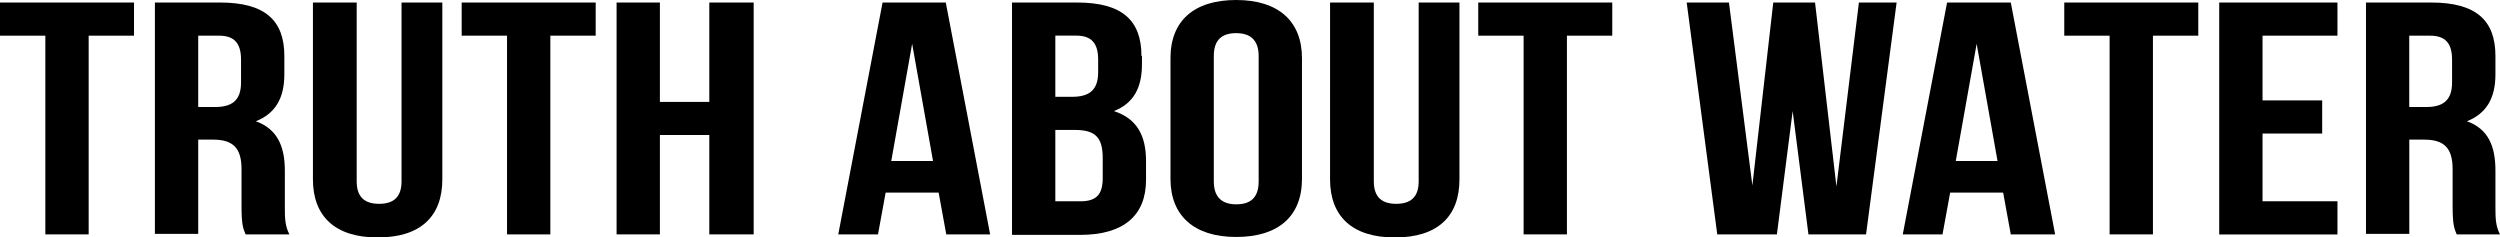
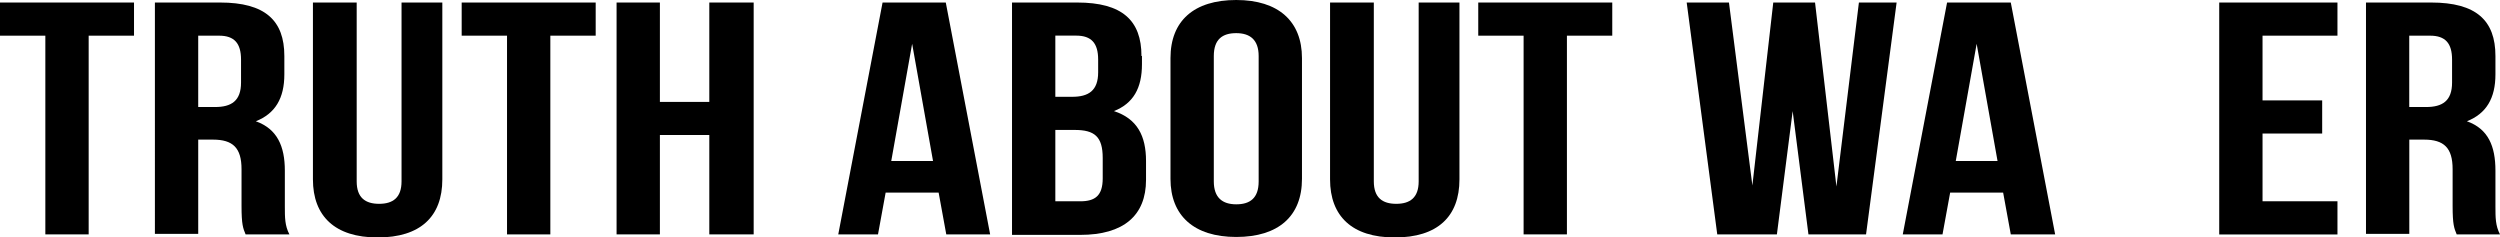
<svg xmlns="http://www.w3.org/2000/svg" id="Layer_2" viewBox="0 0 454.81 43.2">
  <g id="Layer_1-2">
    <path d="M0,.46h24.38v6.03h-8.25v36.15h-7.88V6.49H0V.46Z" fill="#000" stroke-width="0" />
    <path d="M44.68,42.64c-.46-1.11-.74-1.76-.74-5.19v-6.67c0-3.89-1.58-5.38-5.19-5.38h-2.69v17.15h-7.88V.46h11.87c8.16,0,11.68,3.24,11.68,9.73v3.34c0,4.36-1.67,7.14-5.19,8.53,3.89,1.39,5.28,4.54,5.28,8.99v6.49c0,2.04,0,3.52.83,5.1h-8.07.09ZM36.06,6.49v12.98h3.06c2.97,0,4.73-1.11,4.73-4.45v-4.17c0-2.97-1.21-4.36-3.99-4.36,0,0-3.8,0-3.8,0Z" fill="#000" stroke-width="0" />
    <path d="M64.89.46v32.54c0,2.97,1.58,4.08,4.08,4.08s4.08-1.11,4.08-4.08V.46h7.42v32.17c0,6.77-3.99,10.57-11.77,10.57s-11.77-3.89-11.77-10.57V.46h7.97Z" fill="#000" stroke-width="0" />
    <path d="M83.99.46h24.38v6.03h-8.25v36.15h-7.88V6.49h-8.25s0-6.03,0-6.03Z" fill="#000" stroke-width="0" />
    <path d="M120.05,42.64h-7.88V.46h7.88v18.08h8.99V.46h8.07v42.18h-8.07v-18.08h-8.99v18.08Z" fill="#000" stroke-width="0" />
    <path d="M180.12,42.64h-7.97l-1.39-7.6h-9.64l-1.39,7.6h-7.23L160.56.46h11.5l8.07,42.18h0ZM162.14,29.29h7.6l-3.8-21.32-3.8,21.32h0Z" fill="#000" stroke-width="0" />
    <path d="M207.75,10.2v1.48c0,4.36-1.58,7.14-5.1,8.53,4.26,1.39,5.84,4.54,5.84,9.08v3.43c0,6.49-4.08,10.01-11.96,10.01h-12.42V.46h11.87c8.16,0,11.68,3.24,11.68,9.73h.09ZM191.99,6.49v11.12h3.06c2.97,0,4.73-1.11,4.73-4.45v-2.32c0-2.97-1.21-4.36-3.99-4.36h-3.8ZM191.99,23.64v12.98h4.54c2.69,0,4.08-1.02,4.08-4.17v-3.71c0-3.89-1.48-5.1-5.1-5.1h-3.52,0Z" fill="#000" stroke-width="0" />
    <path d="M212.94,10.57c0-6.77,4.26-10.57,11.96-10.57s11.96,3.89,11.96,10.57v21.97c0,6.77-4.26,10.57-11.96,10.57s-11.96-3.89-11.96-10.57V10.57ZM220.82,33c0,2.97,1.58,4.17,4.08,4.17s4.08-1.11,4.08-4.17V10.2c0-2.97-1.58-4.17-4.08-4.17s-4.08,1.11-4.08,4.17v22.81Z" fill="#000" stroke-width="0" />
    <path d="M249.93.46v32.54c0,2.97,1.58,4.08,4.08,4.08s4.08-1.11,4.08-4.08V.46h7.42v32.17c0,6.77-3.99,10.57-11.77,10.57s-11.77-3.89-11.77-10.57V.46h7.97Z" fill="#000" stroke-width="0" />
    <path d="M268.93.46h24.38v6.03h-8.25v36.15h-7.88V6.49h-8.25V.46h0Z" fill="#000" stroke-width="0" />
    <path d="M326.13,20.21l-2.87,22.43h-10.85L306.85.46h7.69l4.26,33.28,3.8-33.28h7.6l3.89,33.47L338.18.46h6.86l-5.56,42.18h-10.48l-2.87-22.43h0Z" fill="#000" stroke-width="0" />
    <path d="M373.78,42.64h-7.97l-1.39-7.6h-9.64l-1.39,7.6h-7.23L354.22.46h11.59l8.07,42.18h-.09ZM355.8,29.29h7.6l-3.8-21.32-3.8,21.32Z" fill="#000" stroke-width="0" />
-     <path d="M375.54.46h24.38v6.03h-8.25v36.15h-7.88V6.49h-8.25V.46h0Z" fill="#000" stroke-width="0" />
    <path d="M411.61,18.26h10.85v6.03h-10.85v12.33h13.63v6.03h-21.51V.46h21.51v6.03h-13.63v11.77Z" fill="#000" stroke-width="0" />
    <path d="M446.93,42.64c-.46-1.11-.74-1.76-.74-5.19v-6.67c0-3.89-1.58-5.38-5.19-5.38h-2.69v17.15h-7.88V.46h11.87c8.16,0,11.68,3.24,11.68,9.73v3.34c0,4.36-1.67,7.14-5.19,8.53,3.89,1.39,5.19,4.54,5.19,8.99v6.49c0,2.04,0,3.52.83,5.1h-8.07.19ZM438.3,6.49v12.98h3.06c2.97,0,4.73-1.11,4.73-4.45v-4.17c0-2.97-1.21-4.36-3.99-4.36,0,0-3.8,0-3.8,0Z" fill="#000" stroke-width="0" />
  </g>
</svg>